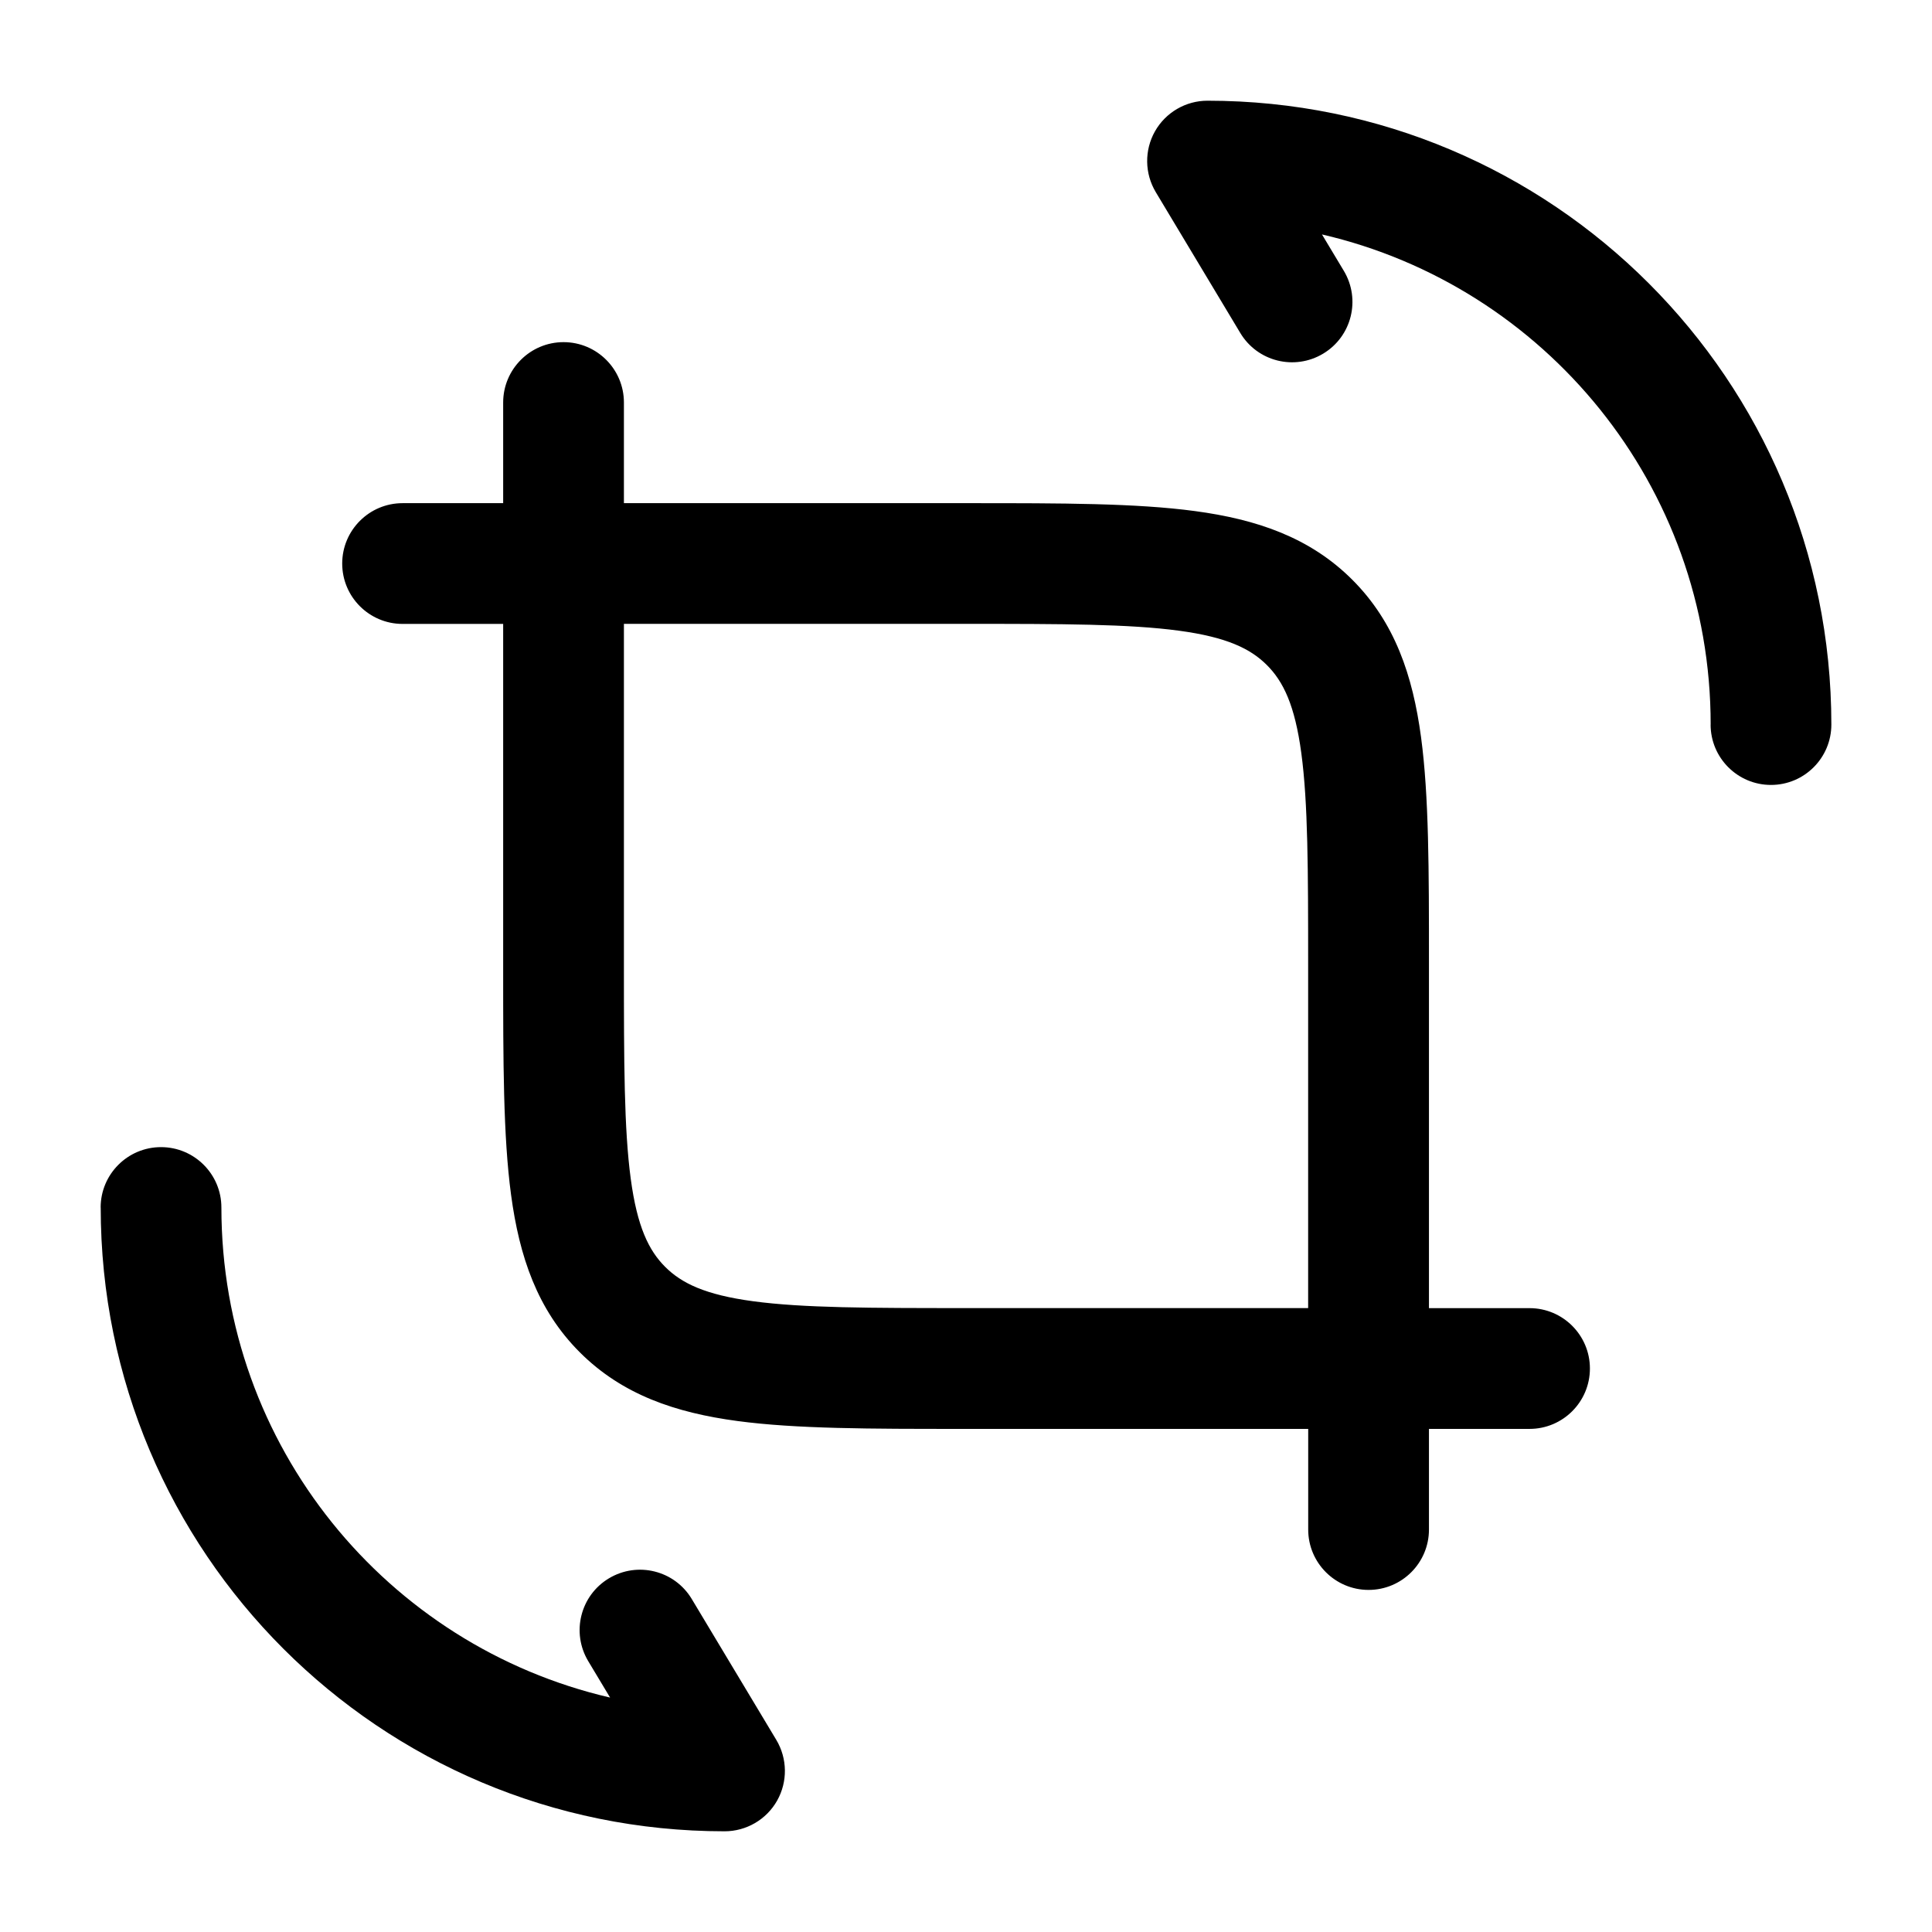
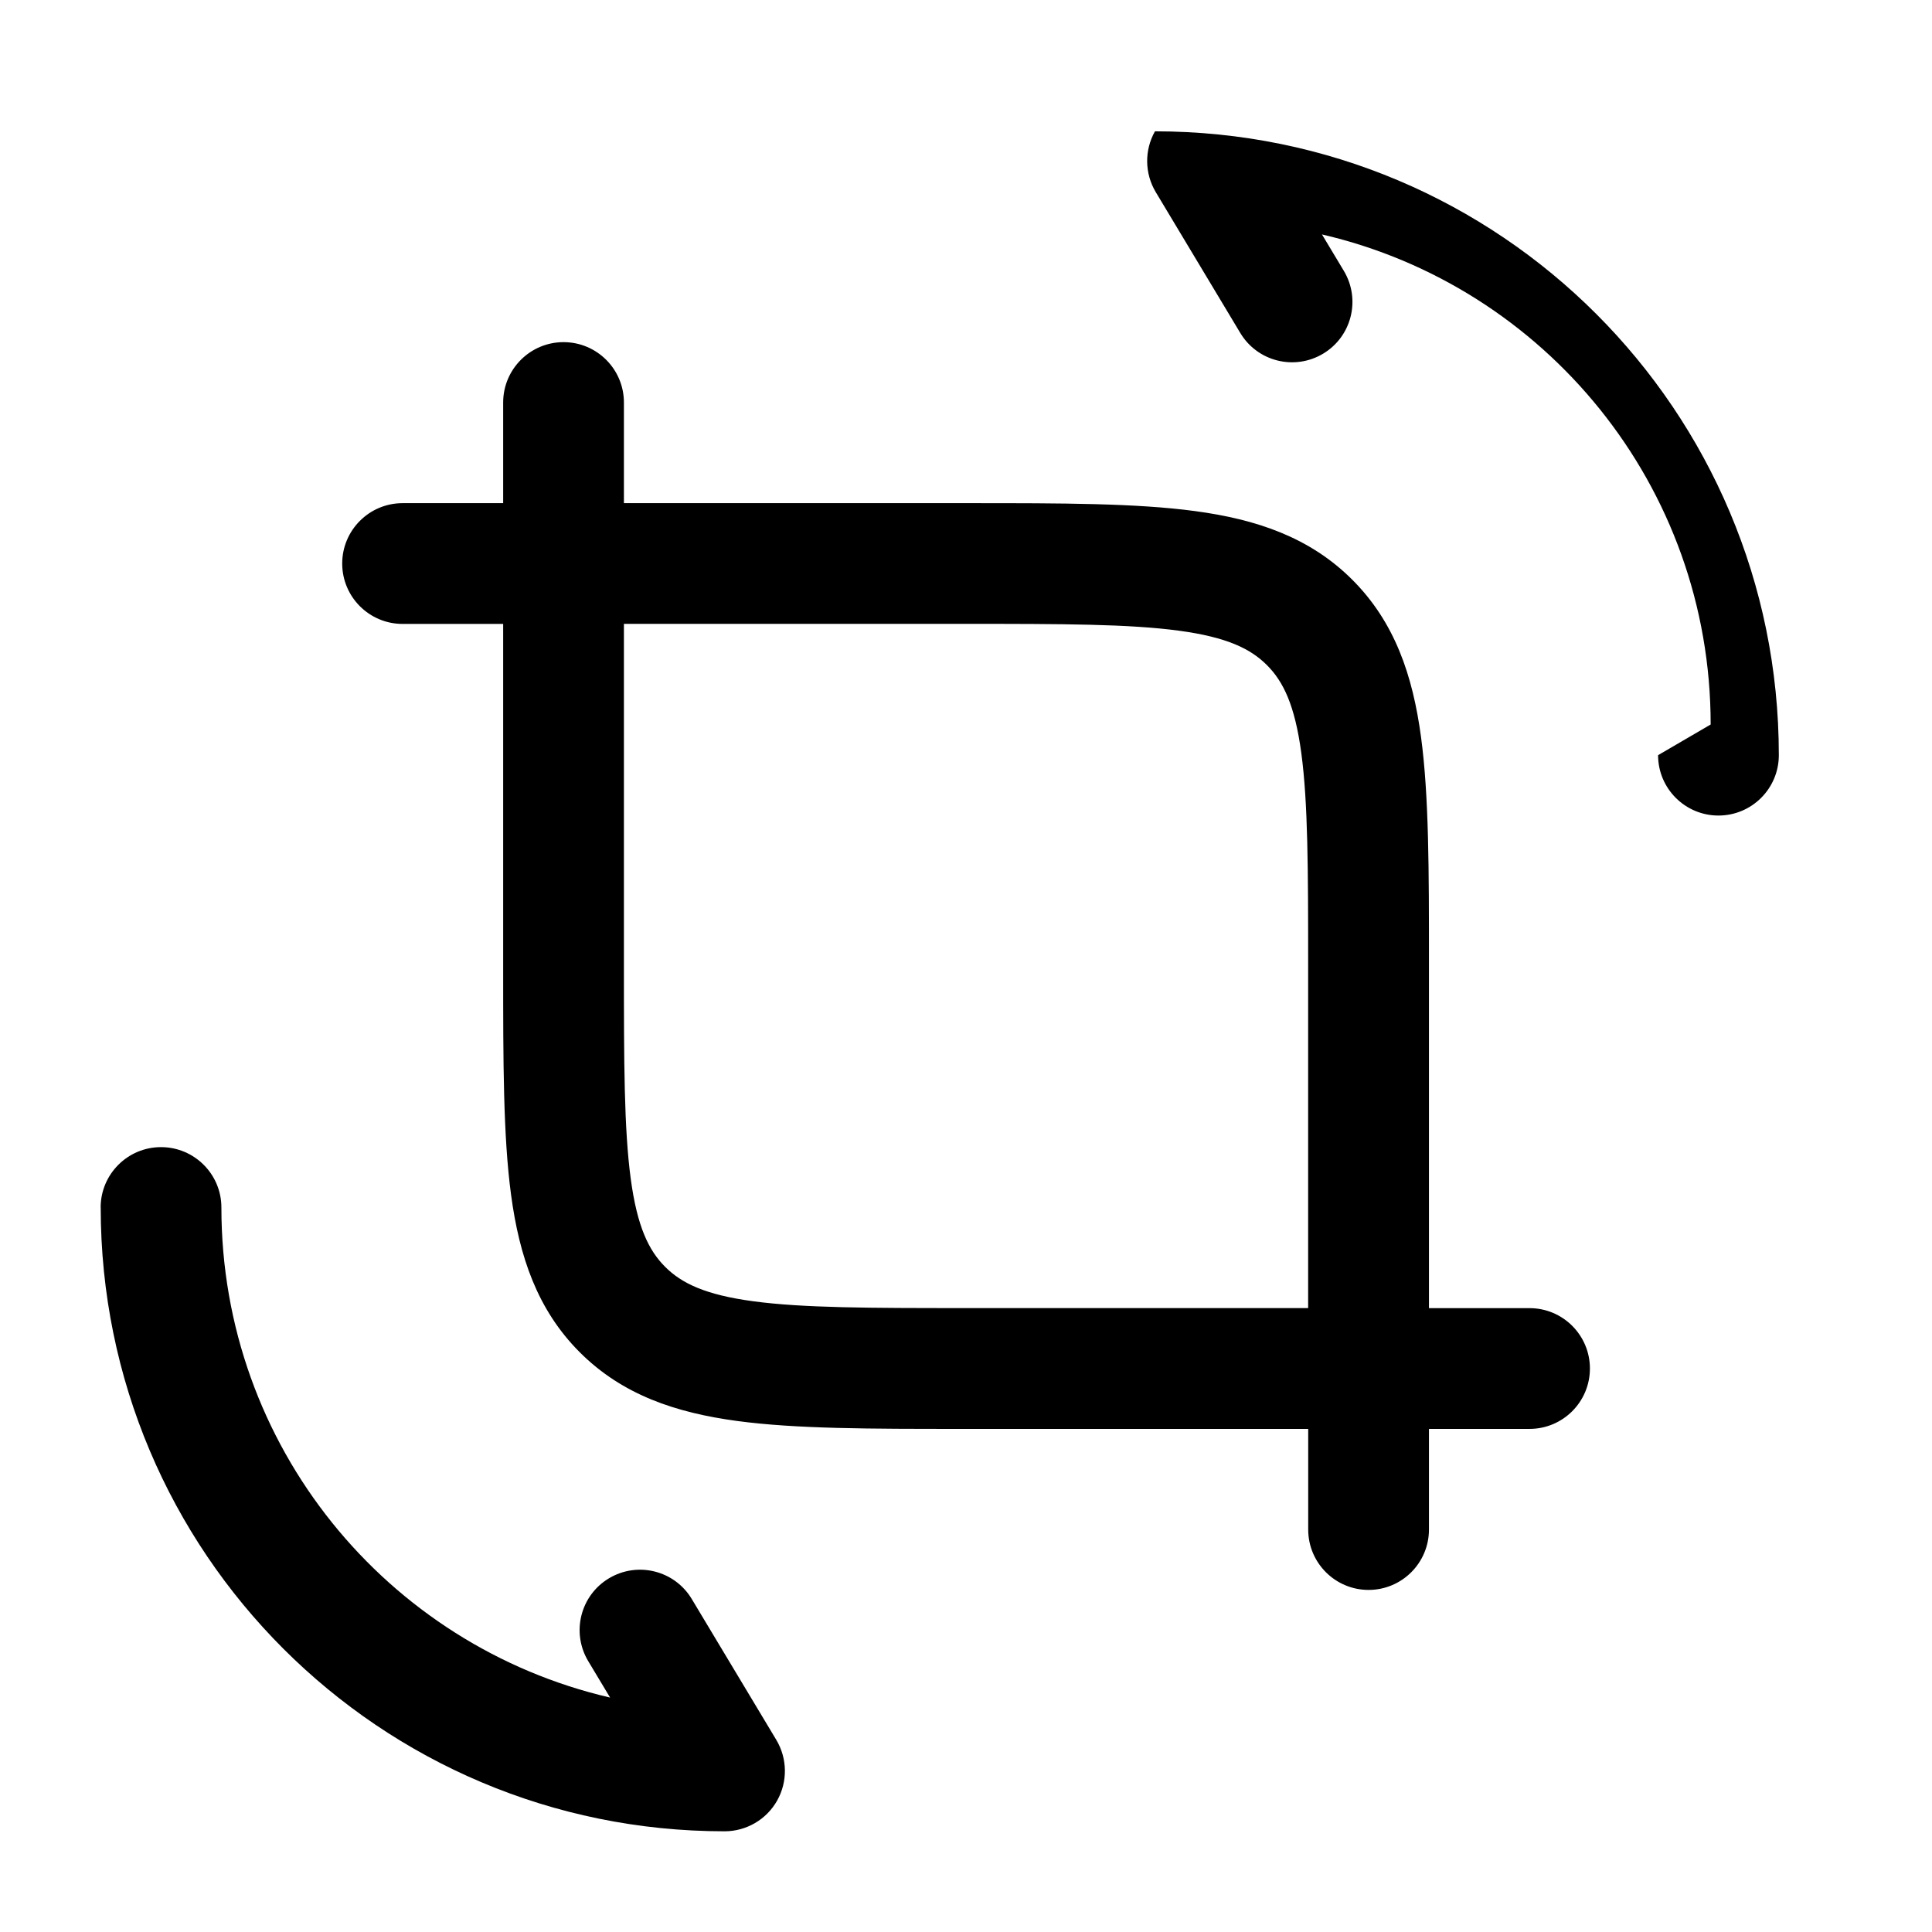
<svg xmlns="http://www.w3.org/2000/svg" version="1.1" width="32" height="32" viewBox="0 0 32 32">
-   <path fill="currentColor" d="M28.334 12c0-3.955-2.745-7.261-6.438-8.117l0.362 0.603c0.284 0.474 0.131 1.088-0.343 1.372s-1.088 0.131-1.372-0.343l-1.4-2.333c-0.185-0.309-0.19-0.694-0.013-1.007s0.51-0.507 0.87-0.507c5.712 0 10.333 4.621 10.333 10.333 0 0.552-0.448 1-1 1s-1-0.448-1-1zM1.667 20c0-0.552 0.448-1 1-1s1 0.448 1 1c0 3.956 2.745 7.261 6.438 8.117l-0.362-0.603c-0.284-0.474-0.131-1.088 0.343-1.372s1.088-0.131 1.372 0.343l1.4 2.333c0.185 0.309 0.19 0.694 0.013 1.007s-0.51 0.507-0.87 0.507c-5.712 0-10.333-4.621-10.333-10.333zM9.334 5.667c-0.552 0-1 0.448-1 1v1.667h-1.666c-0.552 0-1 0.448-1 1s0.448 1 1 1h1.666v5.738c-0 1.51-0 2.745 0.131 3.719 0.137 1.019 0.433 1.902 1.138 2.607s1.588 1.001 2.607 1.138c0.974 0.131 2.209 0.131 3.719 0.131h5.739v1.667c0 0.552 0.448 1 1 1s1-0.448 1-1v-1.667h1.666c0.552 0 1-0.448 1-1s-0.448-1-1-1h-1.666v-5.738c0-1.511 0-2.745-0.131-3.719-0.137-1.019-0.433-1.902-1.138-2.607s-1.588-1.001-2.607-1.138c-0.974-0.131-2.209-0.131-3.719-0.131h-5.739v-1.667c0-0.552-0.448-1-1-1zM10.334 10.333h5.667c1.6 0 2.699 0.002 3.524 0.113 0.797 0.107 1.188 0.299 1.459 0.57s0.463 0.662 0.57 1.459c0.111 0.826 0.113 1.925 0.113 3.524v5.667h-5.667c-1.6 0-2.699-0.002-3.524-0.113-0.797-0.107-1.188-0.299-1.459-0.57s-0.463-0.662-0.57-1.459c-0.111-0.826-0.113-1.925-0.113-3.524v-5.667z" />
+   <path fill="currentColor" d="M28.334 12c0-3.955-2.745-7.261-6.438-8.117l0.362 0.603c0.284 0.474 0.131 1.088-0.343 1.372s-1.088 0.131-1.372-0.343l-1.4-2.333c-0.185-0.309-0.19-0.694-0.013-1.007c5.712 0 10.333 4.621 10.333 10.333 0 0.552-0.448 1-1 1s-1-0.448-1-1zM1.667 20c0-0.552 0.448-1 1-1s1 0.448 1 1c0 3.956 2.745 7.261 6.438 8.117l-0.362-0.603c-0.284-0.474-0.131-1.088 0.343-1.372s1.088-0.131 1.372 0.343l1.4 2.333c0.185 0.309 0.19 0.694 0.013 1.007s-0.51 0.507-0.87 0.507c-5.712 0-10.333-4.621-10.333-10.333zM9.334 5.667c-0.552 0-1 0.448-1 1v1.667h-1.666c-0.552 0-1 0.448-1 1s0.448 1 1 1h1.666v5.738c-0 1.51-0 2.745 0.131 3.719 0.137 1.019 0.433 1.902 1.138 2.607s1.588 1.001 2.607 1.138c0.974 0.131 2.209 0.131 3.719 0.131h5.739v1.667c0 0.552 0.448 1 1 1s1-0.448 1-1v-1.667h1.666c0.552 0 1-0.448 1-1s-0.448-1-1-1h-1.666v-5.738c0-1.511 0-2.745-0.131-3.719-0.137-1.019-0.433-1.902-1.138-2.607s-1.588-1.001-2.607-1.138c-0.974-0.131-2.209-0.131-3.719-0.131h-5.739v-1.667c0-0.552-0.448-1-1-1zM10.334 10.333h5.667c1.6 0 2.699 0.002 3.524 0.113 0.797 0.107 1.188 0.299 1.459 0.57s0.463 0.662 0.57 1.459c0.111 0.826 0.113 1.925 0.113 3.524v5.667h-5.667c-1.6 0-2.699-0.002-3.524-0.113-0.797-0.107-1.188-0.299-1.459-0.57s-0.463-0.662-0.57-1.459c-0.111-0.826-0.113-1.925-0.113-3.524v-5.667z" />
</svg>